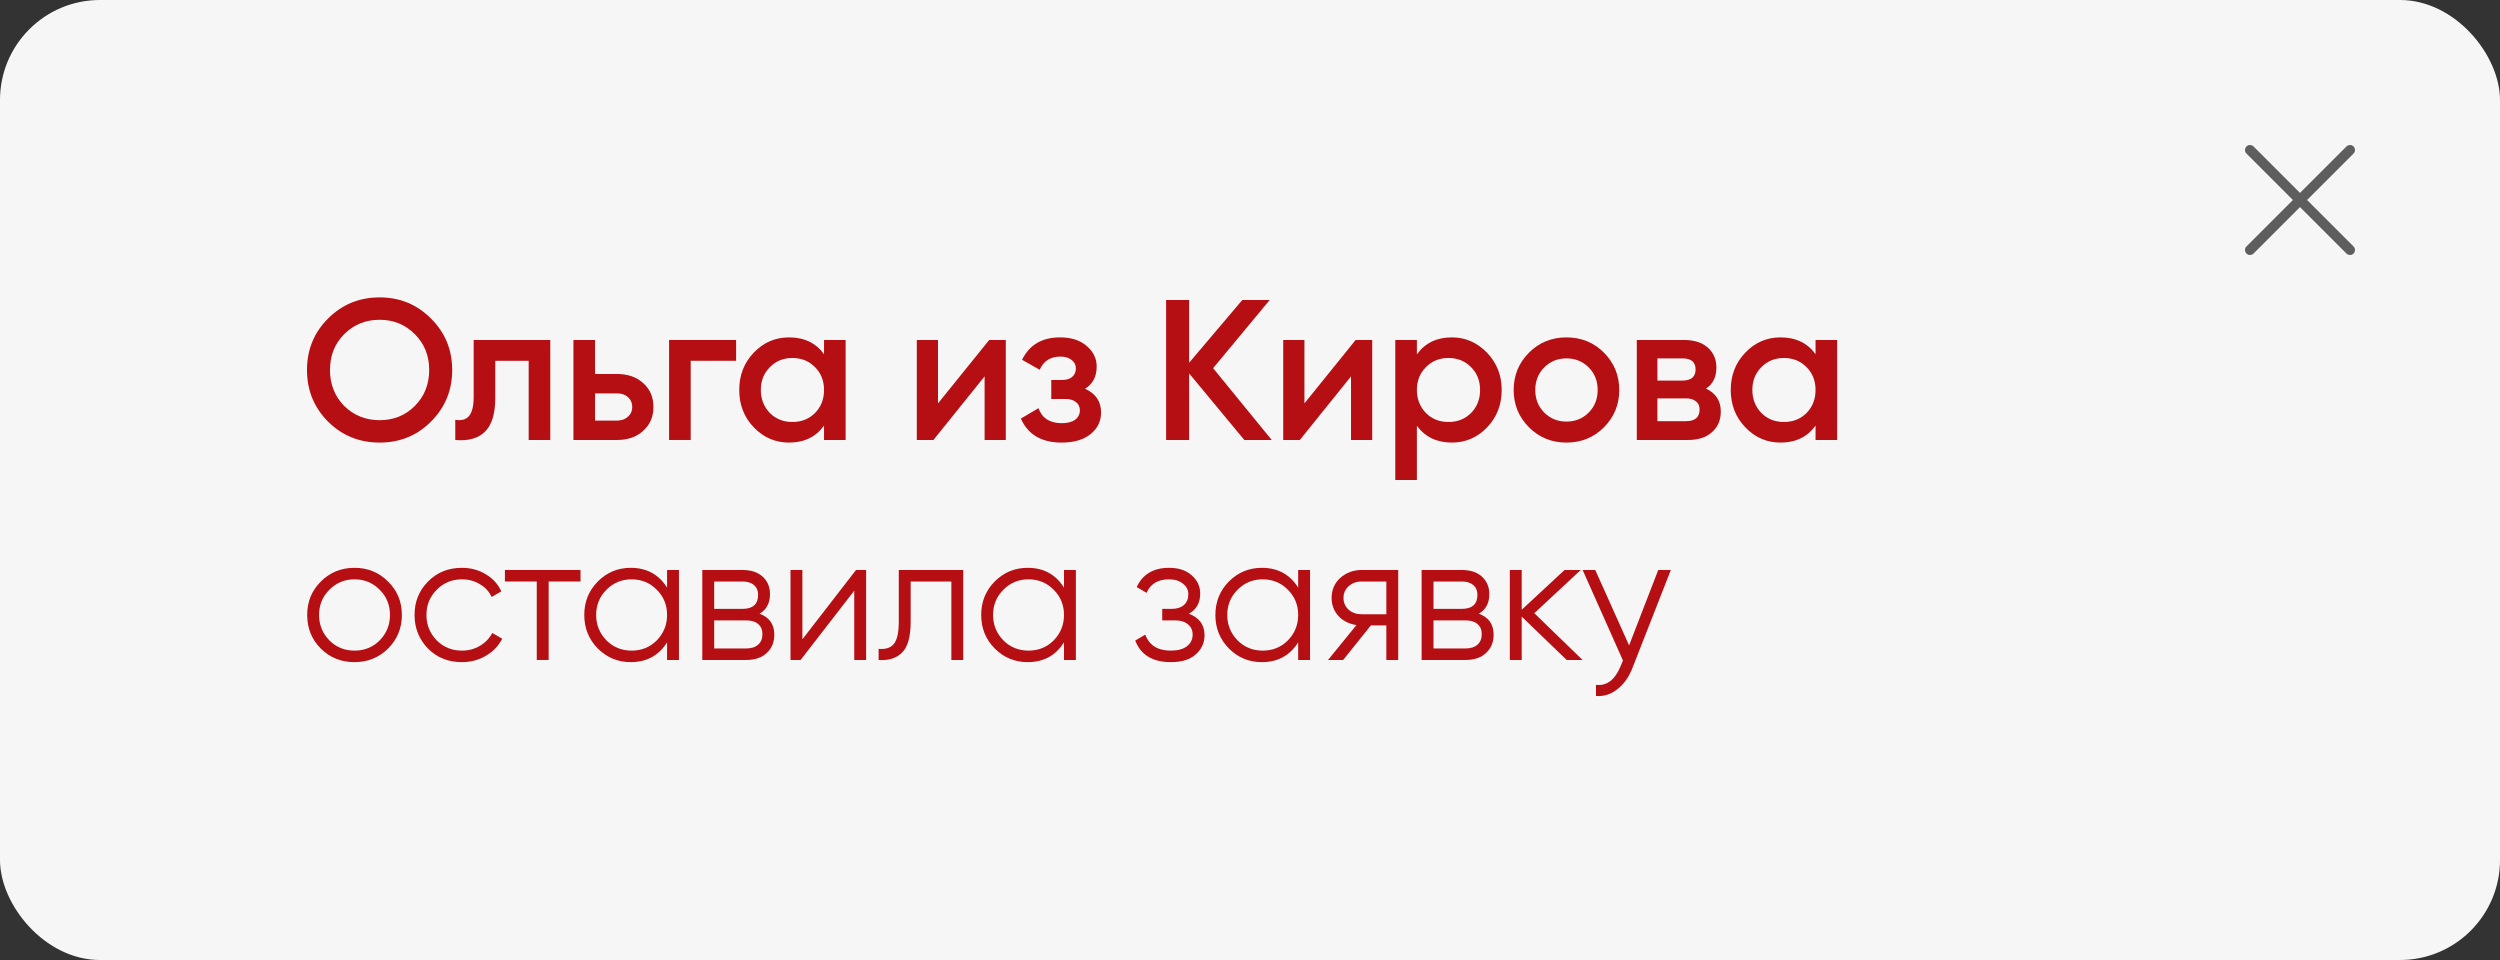
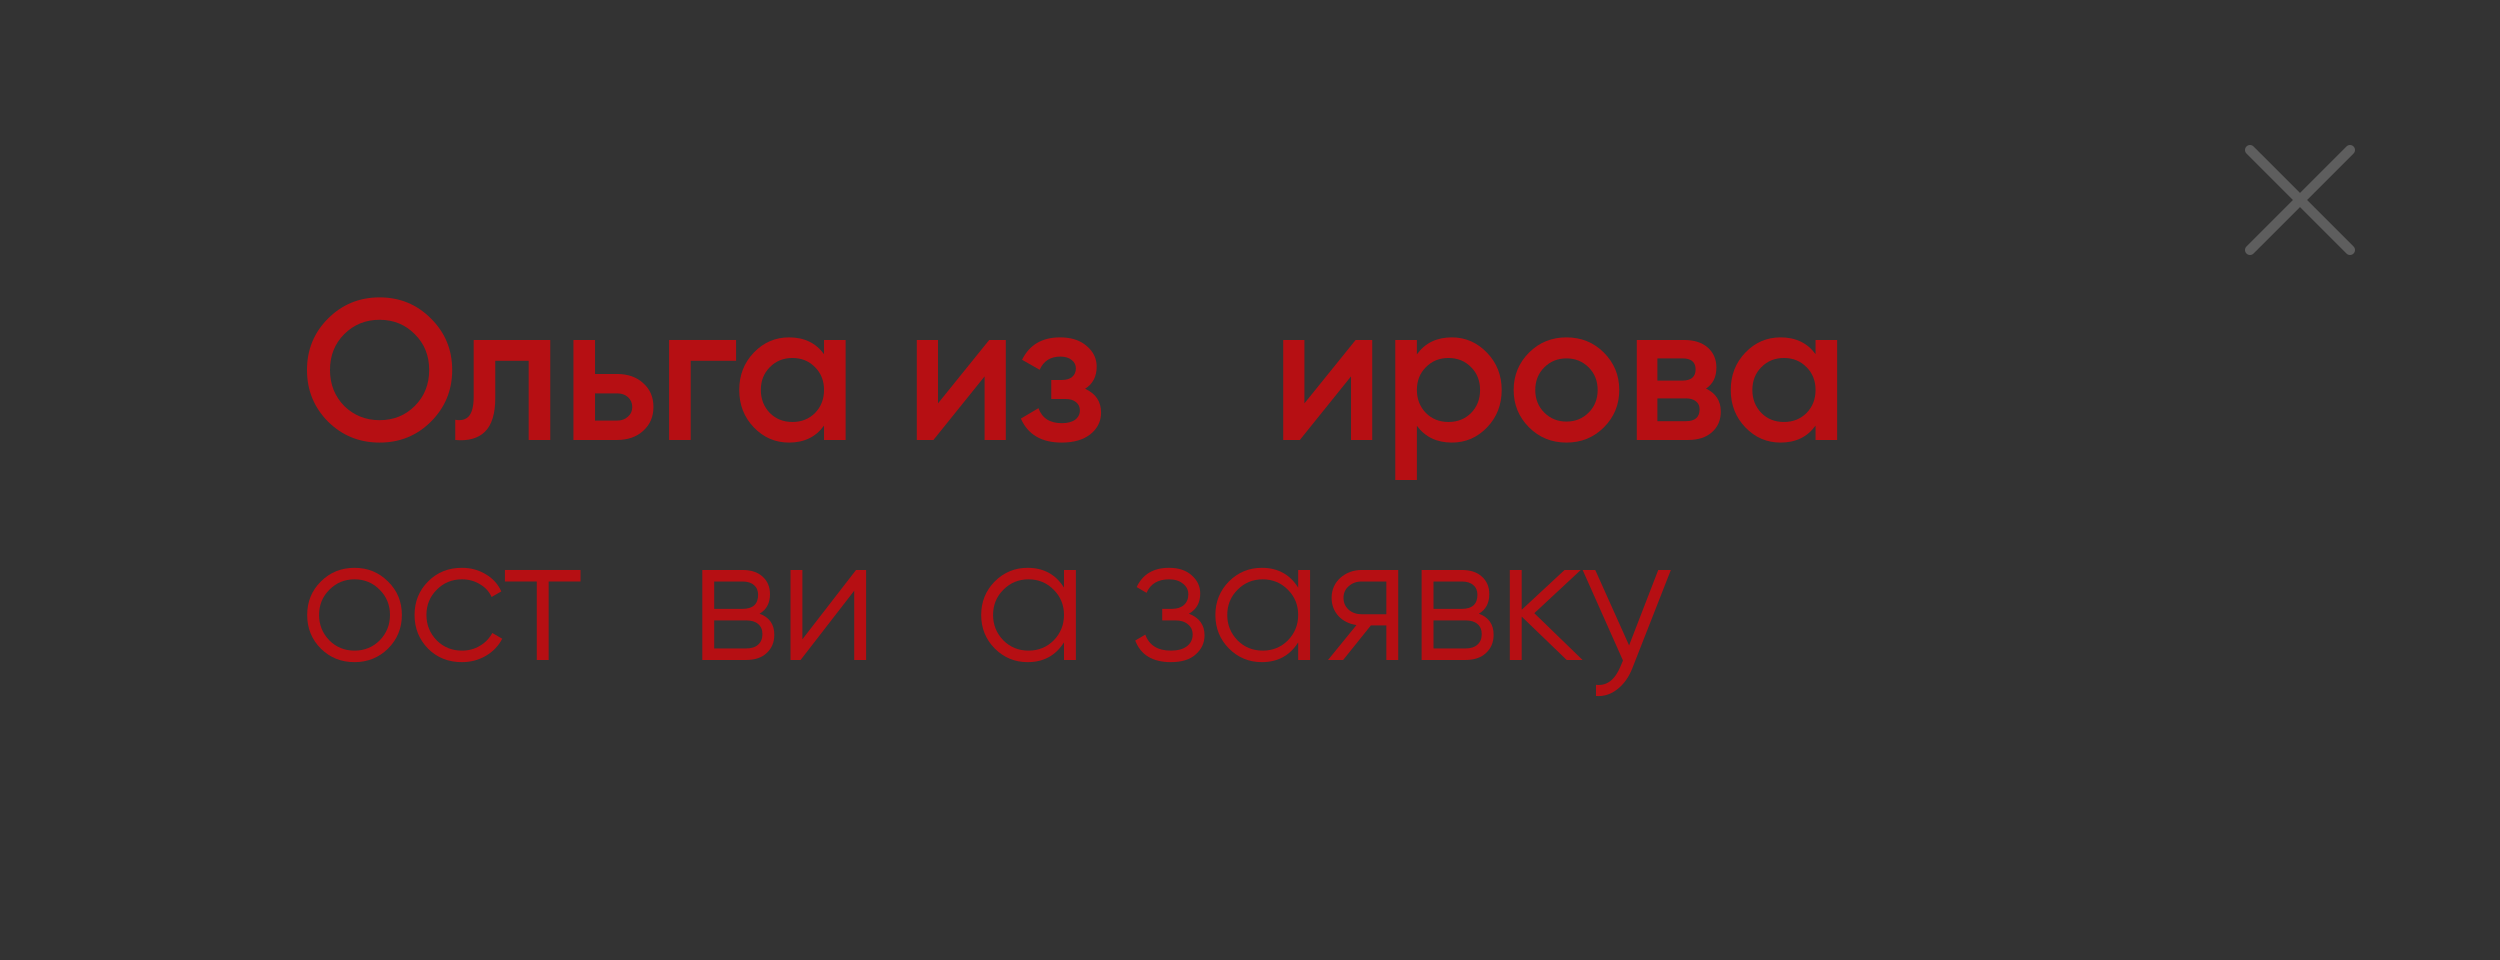
<svg xmlns="http://www.w3.org/2000/svg" width="250" height="96" viewBox="0 0 250 96" fill="none">
  <rect x="0" y="0" width="250" height="96" fill="#333333" stroke="none" />
-   <rect width="250" height="96" rx="10" fill="#F6F6F6" />
  <path d="M235 25L225 15M235 15L225 25" stroke="#5E5E5E" stroke-linecap="round" stroke-linejoin="round" />
  <path d="M43.099 42.158C41.699 43.558 39.986 44.258 37.959 44.258C35.933 44.258 34.213 43.558 32.799 42.158C31.399 40.745 30.699 39.025 30.699 36.998C30.699 34.972 31.399 33.258 32.799 31.858C34.213 30.445 35.933 29.738 37.959 29.738C39.986 29.738 41.699 30.445 43.099 31.858C44.513 33.258 45.219 34.972 45.219 36.998C45.219 39.025 44.513 40.745 43.099 42.158ZM34.419 40.598C35.393 41.545 36.573 42.018 37.959 42.018C39.359 42.018 40.533 41.545 41.479 40.598C42.439 39.638 42.919 38.438 42.919 36.998C42.919 35.558 42.439 34.365 41.479 33.418C40.533 32.458 39.359 31.978 37.959 31.978C36.559 31.978 35.379 32.458 34.419 33.418C33.473 34.365 32.999 35.558 32.999 36.998C32.999 38.425 33.473 39.625 34.419 40.598Z" fill="#B60F13" />
  <path d="M47.367 33.998H55.027V43.998H52.867V36.078H49.527V39.798C49.527 41.358 49.187 42.478 48.507 43.158C47.827 43.838 46.833 44.118 45.527 43.998V41.978C46.14 42.085 46.6 41.958 46.907 41.598C47.213 41.225 47.367 40.592 47.367 39.698V33.998Z" fill="#B60F13" />
  <path d="M59.504 37.398H61.704C62.784 37.398 63.657 37.705 64.324 38.318C65.004 38.918 65.344 39.712 65.344 40.698C65.344 41.672 65.004 42.465 64.324 43.078C63.657 43.692 62.784 43.998 61.704 43.998H57.344V33.998H59.504V37.398ZM59.504 42.058H61.724C62.15 42.058 62.504 41.932 62.784 41.678C63.077 41.425 63.224 41.098 63.224 40.698C63.224 40.298 63.084 39.972 62.804 39.718C62.524 39.465 62.164 39.338 61.724 39.338H59.504V42.058Z" fill="#B60F13" />
  <path d="M66.909 33.998H73.609V36.078H69.069V43.998H66.909V33.998Z" fill="#B60F13" />
  <path d="M82.403 35.418V33.998H84.563V43.998H82.403V42.558C81.589 43.692 80.423 44.258 78.903 44.258C77.529 44.258 76.356 43.752 75.383 42.738C74.409 41.725 73.923 40.478 73.923 38.998C73.923 37.518 74.409 36.272 75.383 35.258C76.356 34.245 77.529 33.738 78.903 33.738C80.423 33.738 81.589 34.298 82.403 35.418ZM76.983 41.298C77.583 41.898 78.336 42.198 79.243 42.198C80.149 42.198 80.903 41.898 81.503 41.298C82.103 40.685 82.403 39.918 82.403 38.998C82.403 38.078 82.103 37.318 81.503 36.718C80.903 36.105 80.149 35.798 79.243 35.798C78.336 35.798 77.583 36.105 76.983 36.718C76.383 37.318 76.083 38.078 76.083 38.998C76.083 39.905 76.383 40.672 76.983 41.298Z" fill="#B60F13" />
  <path d="M93.8 40.338L98.92 33.998H100.58V43.998H98.46V37.638L93.34 43.998H91.68V33.998H93.8V40.338Z" fill="#B60F13" />
  <path d="M108.507 38.878C109.573 39.358 110.107 40.152 110.107 41.258C110.107 42.125 109.753 42.845 109.047 43.418C108.34 43.978 107.38 44.258 106.167 44.258C104.153 44.258 102.793 43.458 102.087 41.858L103.847 40.818C104.207 41.818 104.987 42.318 106.187 42.318C106.747 42.318 107.187 42.205 107.507 41.978C107.827 41.738 107.987 41.425 107.987 41.038C107.987 40.692 107.86 40.418 107.607 40.218C107.353 40.005 107 39.898 106.547 39.898H105.127V37.998H106.187C106.627 37.998 106.967 37.898 107.207 37.698C107.46 37.485 107.587 37.198 107.587 36.838C107.587 36.492 107.447 36.212 107.167 35.998C106.887 35.772 106.513 35.658 106.047 35.658C105.047 35.658 104.353 36.098 103.967 36.978L102.207 35.978C102.94 34.485 104.207 33.738 106.007 33.738C107.127 33.738 108.013 34.025 108.667 34.598C109.333 35.158 109.667 35.845 109.667 36.658C109.667 37.658 109.28 38.398 108.507 38.878Z" fill="#B60F13" />
-   <path d="M121.311 36.818L127.171 43.998H124.431L118.911 37.338V43.998H116.611V29.998H118.911V36.278L124.231 29.998H126.971L121.311 36.818Z" fill="#B60F13" />
  <path d="M130.442 40.338L135.562 33.998H137.222V43.998H135.102V37.638L129.982 43.998H128.322V33.998H130.442V40.338Z" fill="#B60F13" />
  <path d="M145.188 33.738C146.548 33.738 147.721 34.252 148.708 35.278C149.681 36.292 150.168 37.532 150.168 38.998C150.168 40.478 149.681 41.725 148.708 42.738C147.735 43.752 146.561 44.258 145.188 44.258C143.681 44.258 142.515 43.698 141.688 42.578V47.998H139.528V33.998H141.688V35.438C142.501 34.305 143.668 33.738 145.188 33.738ZM142.588 41.298C143.188 41.898 143.941 42.198 144.848 42.198C145.755 42.198 146.508 41.898 147.108 41.298C147.708 40.685 148.008 39.918 148.008 38.998C148.008 38.078 147.708 37.318 147.108 36.718C146.508 36.105 145.755 35.798 144.848 35.798C143.941 35.798 143.188 36.105 142.588 36.718C141.988 37.318 141.688 38.078 141.688 38.998C141.688 39.905 141.988 40.672 142.588 41.298Z" fill="#B60F13" />
  <path d="M160.386 42.738C159.372 43.752 158.126 44.258 156.646 44.258C155.166 44.258 153.919 43.752 152.906 42.738C151.879 41.712 151.366 40.465 151.366 38.998C151.366 37.532 151.879 36.285 152.906 35.258C153.919 34.245 155.166 33.738 156.646 33.738C158.126 33.738 159.372 34.245 160.386 35.258C161.412 36.285 161.926 37.532 161.926 38.998C161.926 40.465 161.412 41.712 160.386 42.738ZM153.526 38.998C153.526 39.905 153.826 40.658 154.426 41.258C155.026 41.858 155.766 42.158 156.646 42.158C157.526 42.158 158.266 41.858 158.866 41.258C159.466 40.658 159.766 39.905 159.766 38.998C159.766 38.092 159.466 37.338 158.866 36.738C158.266 36.138 157.526 35.838 156.646 35.838C155.766 35.838 155.026 36.138 154.426 36.738C153.826 37.338 153.526 38.092 153.526 38.998Z" fill="#B60F13" />
  <path d="M170.599 38.858C171.585 39.325 172.079 40.092 172.079 41.158C172.079 42.012 171.785 42.698 171.199 43.218C170.625 43.738 169.825 43.998 168.799 43.998H163.679V33.998H168.399C169.412 33.998 170.205 34.252 170.779 34.758C171.352 35.265 171.639 35.932 171.639 36.758C171.639 37.705 171.292 38.405 170.599 38.858ZM168.239 35.838H165.739V38.058H168.239C169.119 38.058 169.559 37.685 169.559 36.938C169.559 36.205 169.119 35.838 168.239 35.838ZM165.739 42.118H168.599C169.505 42.118 169.959 41.725 169.959 40.938C169.959 40.592 169.839 40.325 169.599 40.138C169.359 39.938 169.025 39.838 168.599 39.838H165.739V42.118Z" fill="#B60F13" />
  <path d="M181.555 35.418V33.998H183.715V43.998H181.555V42.558C180.742 43.692 179.575 44.258 178.055 44.258C176.682 44.258 175.508 43.752 174.535 42.738C173.562 41.725 173.075 40.478 173.075 38.998C173.075 37.518 173.562 36.272 174.535 35.258C175.508 34.245 176.682 33.738 178.055 33.738C179.575 33.738 180.742 34.298 181.555 35.418ZM176.135 41.298C176.735 41.898 177.488 42.198 178.395 42.198C179.302 42.198 180.055 41.898 180.655 41.298C181.255 40.685 181.555 39.918 181.555 38.998C181.555 38.078 181.255 37.318 180.655 36.718C180.055 36.105 179.302 35.798 178.395 35.798C177.488 35.798 176.735 36.105 176.135 36.718C175.535 37.318 175.235 38.078 175.235 38.998C175.235 39.905 175.535 40.672 176.135 41.298Z" fill="#B60F13" />
  <path d="M38.801 64.864C37.877 65.764 36.761 66.214 35.453 66.214C34.121 66.214 32.999 65.764 32.087 64.864C31.175 63.952 30.719 62.83 30.719 61.498C30.719 60.166 31.175 59.05 32.087 58.15C32.999 57.238 34.121 56.782 35.453 56.782C36.773 56.782 37.889 57.238 38.801 58.15C39.725 59.05 40.187 60.166 40.187 61.498C40.187 62.818 39.725 63.94 38.801 64.864ZM32.933 64.036C33.617 64.72 34.457 65.062 35.453 65.062C36.449 65.062 37.289 64.72 37.973 64.036C38.657 63.328 38.999 62.482 38.999 61.498C38.999 60.502 38.657 59.662 37.973 58.978C37.289 58.282 36.449 57.934 35.453 57.934C34.457 57.934 33.617 58.282 32.933 58.978C32.249 59.662 31.907 60.502 31.907 61.498C31.907 62.482 32.249 63.328 32.933 64.036Z" fill="#B60F13" />
  <path d="M46.189 66.214C44.833 66.214 43.705 65.764 42.805 64.864C41.905 63.94 41.455 62.818 41.455 61.498C41.455 60.166 41.905 59.05 42.805 58.15C43.705 57.238 44.833 56.782 46.189 56.782C47.077 56.782 47.875 56.998 48.583 57.43C49.291 57.85 49.807 58.42 50.131 59.14L49.159 59.698C48.919 59.158 48.529 58.732 47.989 58.42C47.461 58.096 46.861 57.934 46.189 57.934C45.193 57.934 44.353 58.282 43.669 58.978C42.985 59.662 42.643 60.502 42.643 61.498C42.643 62.482 42.985 63.328 43.669 64.036C44.353 64.72 45.193 65.062 46.189 65.062C46.849 65.062 47.443 64.906 47.971 64.594C48.511 64.282 48.931 63.85 49.231 63.298L50.221 63.874C49.849 64.594 49.303 65.164 48.583 65.584C47.863 66.004 47.065 66.214 46.189 66.214Z" fill="#B60F13" />
  <path d="M50.491 56.998H58.051V58.15H54.865V65.998H53.677V58.15H50.491V56.998Z" fill="#B60F13" />
-   <path d="M66.707 58.762V56.998H67.895V65.998H66.707V64.234C65.879 65.554 64.667 66.214 63.071 66.214C61.787 66.214 60.689 65.758 59.777 64.846C58.877 63.934 58.427 62.818 58.427 61.498C58.427 60.178 58.877 59.062 59.777 58.15C60.689 57.238 61.787 56.782 63.071 56.782C64.667 56.782 65.879 57.442 66.707 58.762ZM60.641 64.036C61.325 64.72 62.165 65.062 63.161 65.062C64.157 65.062 64.997 64.72 65.681 64.036C66.365 63.328 66.707 62.482 66.707 61.498C66.707 60.502 66.365 59.662 65.681 58.978C64.997 58.282 64.157 57.934 63.161 57.934C62.165 57.934 61.325 58.282 60.641 58.978C59.957 59.662 59.615 60.502 59.615 61.498C59.615 62.482 59.957 63.328 60.641 64.036Z" fill="#B60F13" />
  <path d="M75.955 61.372C76.939 61.732 77.431 62.434 77.431 63.478C77.431 64.222 77.179 64.828 76.675 65.296C76.183 65.764 75.493 65.998 74.605 65.998H70.231V56.998H74.245C75.109 56.998 75.781 57.22 76.261 57.664C76.753 58.108 76.999 58.69 76.999 59.41C76.999 60.31 76.651 60.964 75.955 61.372ZM74.245 58.15H71.419V60.886H74.245C75.289 60.886 75.811 60.418 75.811 59.482C75.811 59.062 75.673 58.738 75.397 58.51C75.133 58.27 74.749 58.15 74.245 58.15ZM71.419 64.846H74.605C75.133 64.846 75.535 64.72 75.811 64.468C76.099 64.216 76.243 63.862 76.243 63.406C76.243 62.974 76.099 62.638 75.811 62.398C75.535 62.158 75.133 62.038 74.605 62.038H71.419V64.846Z" fill="#B60F13" />
  <path d="M80.239 63.928L85.603 56.998H86.611V65.998H85.423V59.068L80.059 65.998H79.051V56.998H80.239V63.928Z" fill="#B60F13" />
-   <path d="M89.879 56.998H96.323V65.998H95.135V58.15H91.067V62.164C91.067 63.664 90.779 64.696 90.203 65.26C89.639 65.824 88.859 66.07 87.863 65.998V64.882C88.559 64.954 89.069 64.786 89.393 64.378C89.717 63.97 89.879 63.232 89.879 62.164V56.998Z" fill="#B60F13" />
  <path d="M106.399 58.762V56.998H107.587V65.998H106.399V64.234C105.571 65.554 104.359 66.214 102.763 66.214C101.479 66.214 100.381 65.758 99.469 64.846C98.569 63.934 98.119 62.818 98.119 61.498C98.119 60.178 98.569 59.062 99.469 58.15C100.381 57.238 101.479 56.782 102.763 56.782C104.359 56.782 105.571 57.442 106.399 58.762ZM100.333 64.036C101.017 64.72 101.857 65.062 102.853 65.062C103.849 65.062 104.689 64.72 105.373 64.036C106.057 63.328 106.399 62.482 106.399 61.498C106.399 60.502 106.057 59.662 105.373 58.978C104.689 58.282 103.849 57.934 102.853 57.934C101.857 57.934 101.017 58.282 100.333 58.978C99.649 59.662 99.307 60.502 99.307 61.498C99.307 62.482 99.649 63.328 100.333 64.036Z" fill="#B60F13" />
  <path d="M118.887 61.372C119.931 61.768 120.453 62.488 120.453 63.532C120.453 64.288 120.159 64.924 119.571 65.44C119.007 65.956 118.179 66.214 117.087 66.214C115.263 66.214 114.075 65.494 113.523 64.054L114.531 63.46C114.915 64.528 115.767 65.062 117.087 65.062C117.771 65.062 118.305 64.918 118.689 64.63C119.073 64.33 119.265 63.94 119.265 63.46C119.265 63.028 119.109 62.686 118.797 62.434C118.485 62.17 118.065 62.038 117.537 62.038H116.223V60.886H117.177C117.693 60.886 118.095 60.76 118.383 60.508C118.683 60.244 118.833 59.884 118.833 59.428C118.833 58.996 118.653 58.642 118.293 58.366C117.945 58.078 117.483 57.934 116.907 57.934C115.791 57.934 115.041 58.384 114.657 59.284L113.667 58.708C114.267 57.424 115.347 56.782 116.907 56.782C117.867 56.782 118.623 57.034 119.175 57.538C119.739 58.03 120.021 58.636 120.021 59.356C120.021 60.28 119.643 60.952 118.887 61.372Z" fill="#B60F13" />
  <path d="M129.818 58.762V56.998H131.006V65.998H129.818V64.234C128.99 65.554 127.778 66.214 126.182 66.214C124.898 66.214 123.8 65.758 122.888 64.846C121.988 63.934 121.538 62.818 121.538 61.498C121.538 60.178 121.988 59.062 122.888 58.15C123.8 57.238 124.898 56.782 126.182 56.782C127.778 56.782 128.99 57.442 129.818 58.762ZM123.752 64.036C124.436 64.72 125.276 65.062 126.272 65.062C127.268 65.062 128.108 64.72 128.792 64.036C129.476 63.328 129.818 62.482 129.818 61.498C129.818 60.502 129.476 59.662 128.792 58.978C128.108 58.282 127.268 57.934 126.272 57.934C125.276 57.934 124.436 58.282 123.752 58.978C123.068 59.662 122.726 60.502 122.726 61.498C122.726 62.482 123.068 63.328 123.752 64.036Z" fill="#B60F13" />
  <path d="M136.168 56.998H139.822V65.998H138.634V62.542H137.086L134.314 65.998H132.802L135.646 62.506C134.914 62.398 134.314 62.098 133.846 61.606C133.39 61.102 133.162 60.496 133.162 59.788C133.162 58.984 133.45 58.318 134.026 57.79C134.626 57.262 135.34 56.998 136.168 56.998ZM136.168 61.426H138.634V58.15H136.168C135.652 58.15 135.22 58.306 134.872 58.618C134.524 58.918 134.35 59.308 134.35 59.788C134.35 60.268 134.524 60.664 134.872 60.976C135.22 61.276 135.652 61.426 136.168 61.426Z" fill="#B60F13" />
  <path d="M147.886 61.372C148.87 61.732 149.362 62.434 149.362 63.478C149.362 64.222 149.11 64.828 148.606 65.296C148.114 65.764 147.424 65.998 146.536 65.998H142.162V56.998H146.176C147.04 56.998 147.712 57.22 148.192 57.664C148.684 58.108 148.93 58.69 148.93 59.41C148.93 60.31 148.582 60.964 147.886 61.372ZM146.176 58.15H143.35V60.886H146.176C147.22 60.886 147.742 60.418 147.742 59.482C147.742 59.062 147.604 58.738 147.328 58.51C147.064 58.27 146.68 58.15 146.176 58.15ZM143.35 64.846H146.536C147.064 64.846 147.466 64.72 147.742 64.468C148.03 64.216 148.174 63.862 148.174 63.406C148.174 62.974 148.03 62.638 147.742 62.398C147.466 62.158 147.064 62.038 146.536 62.038H143.35V64.846Z" fill="#B60F13" />
  <path d="M153.43 61.318L158.254 65.998H156.67L152.17 61.66V65.998H150.982V56.998H152.17V60.976L156.454 56.998H158.074L153.43 61.318Z" fill="#B60F13" />
  <path d="M162.909 64.54L165.825 56.998H167.085L163.233 66.826C162.873 67.738 162.369 68.44 161.721 68.932C161.085 69.436 160.377 69.658 159.597 69.598V68.482C160.677 68.614 161.499 67.99 162.063 66.61L162.297 66.052L158.265 56.998H159.525L162.909 64.54Z" fill="#B60F13" />
</svg>